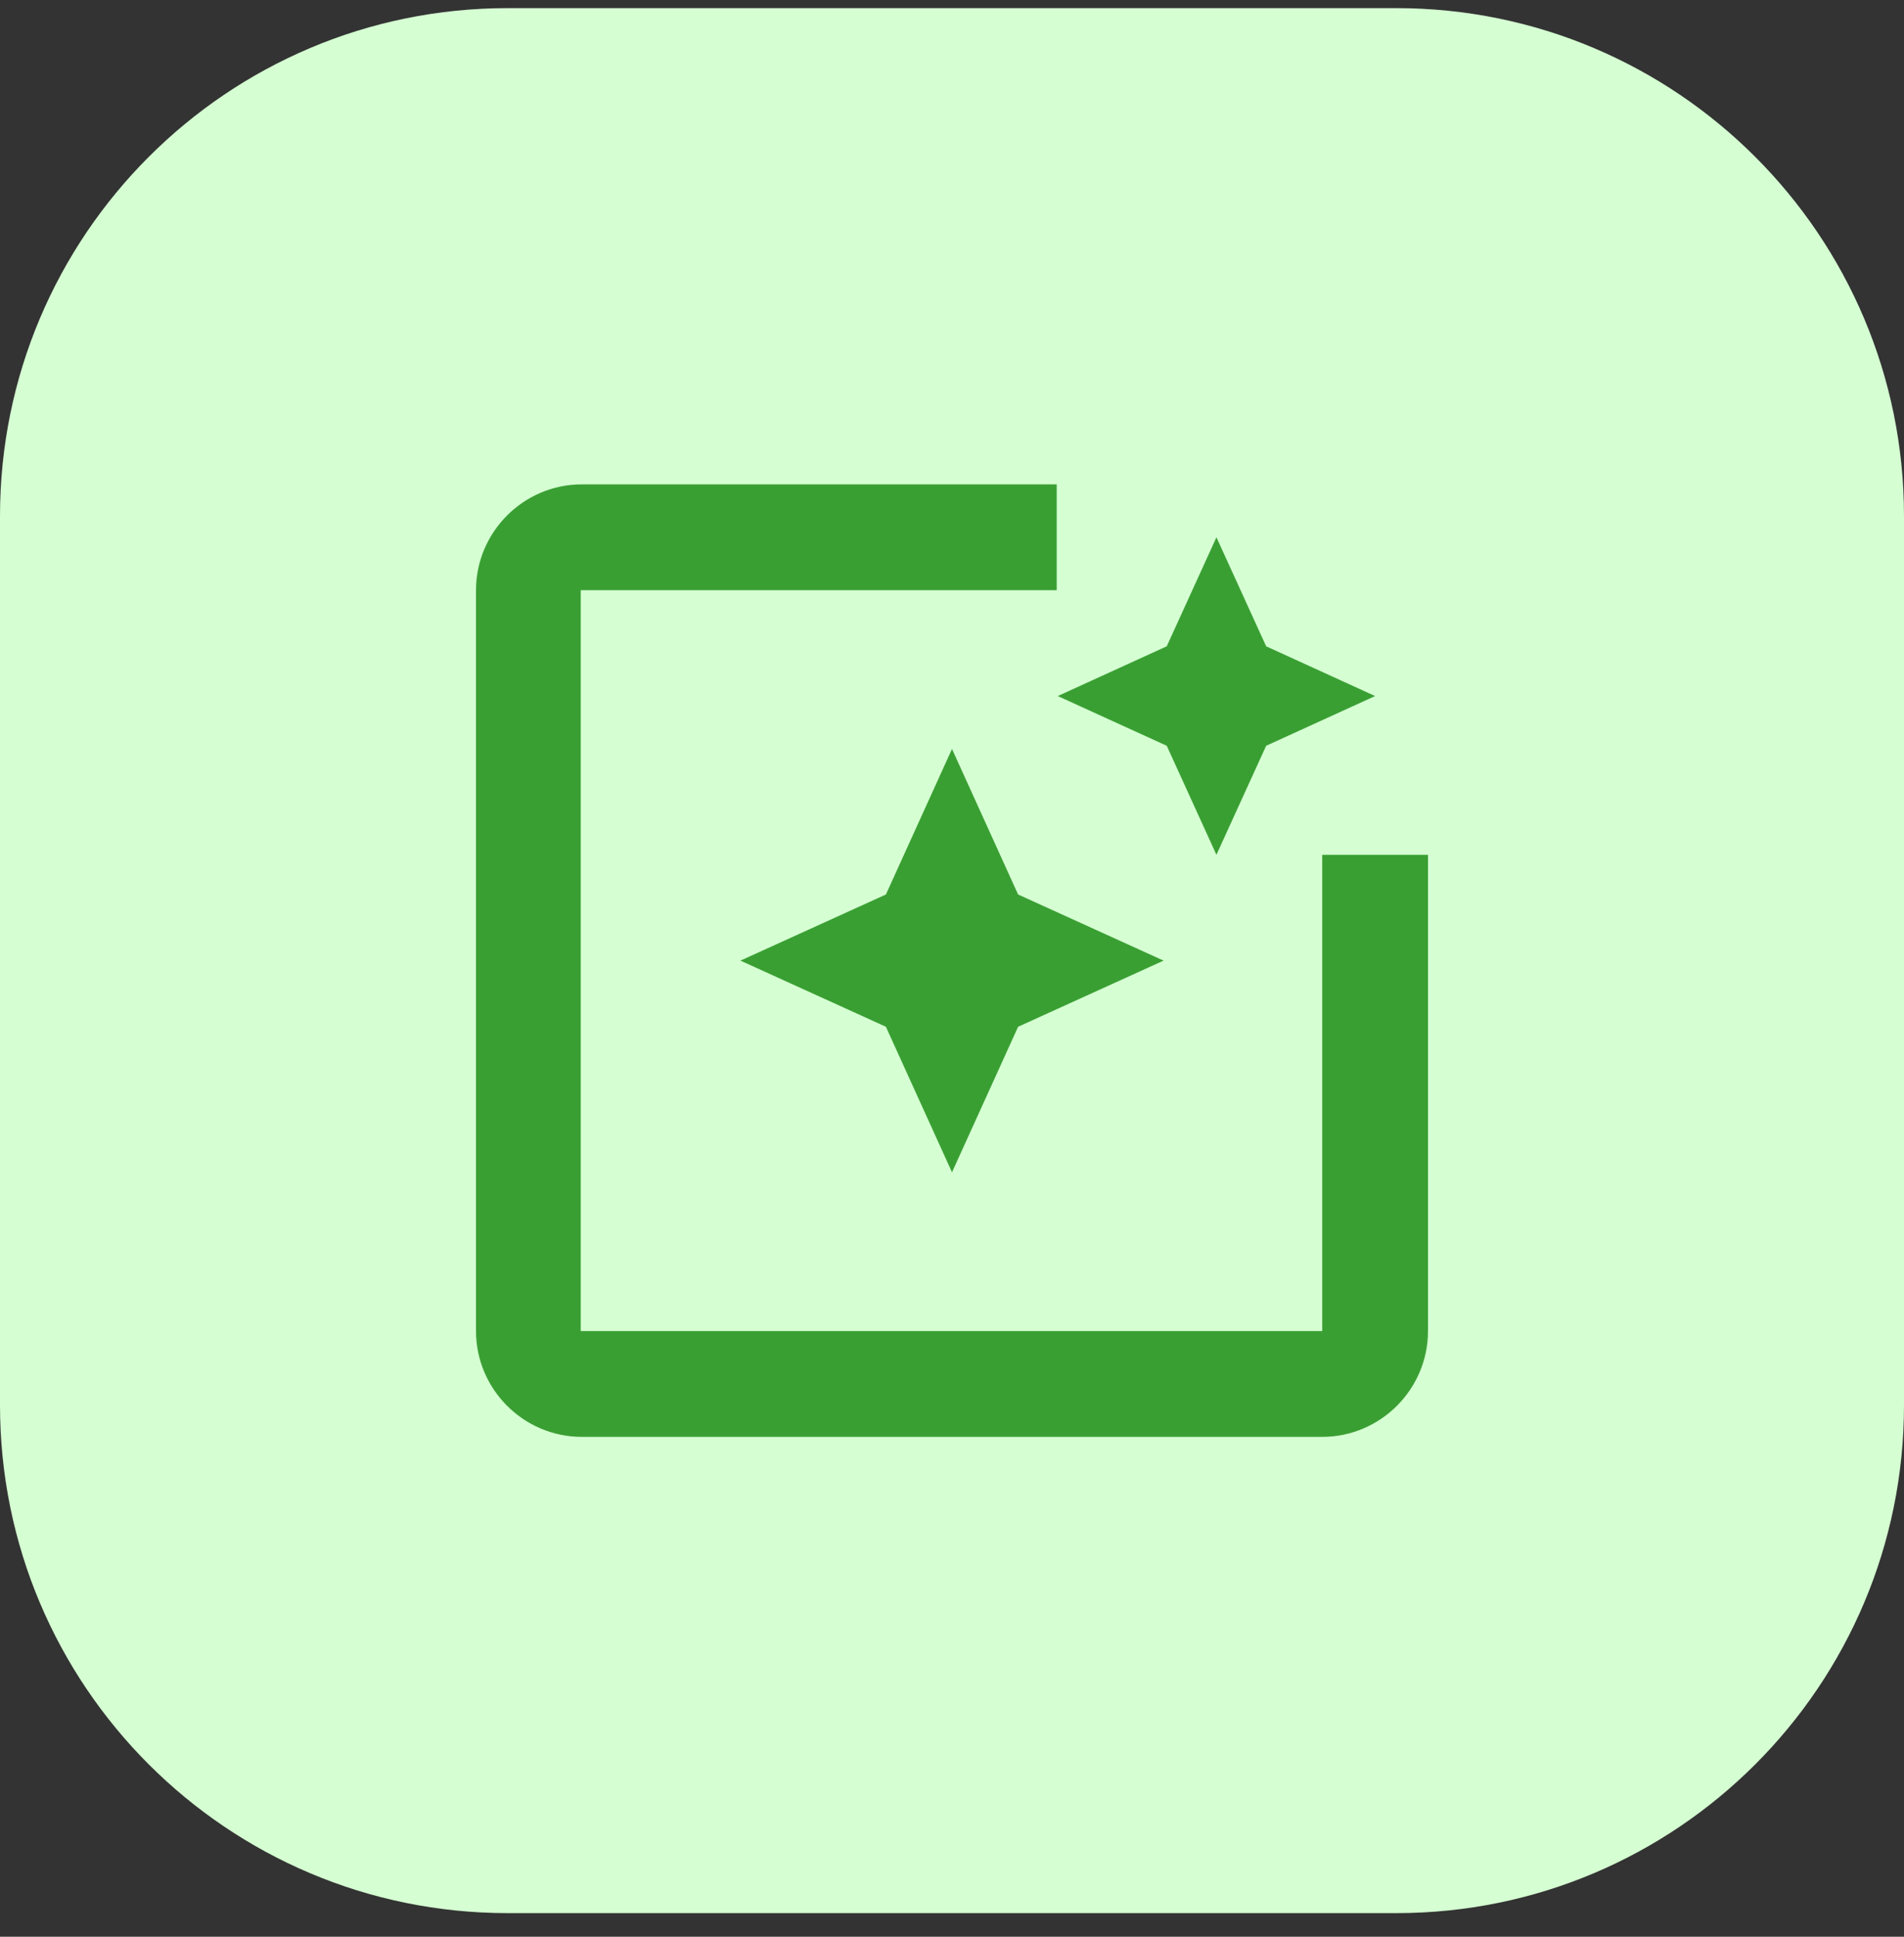
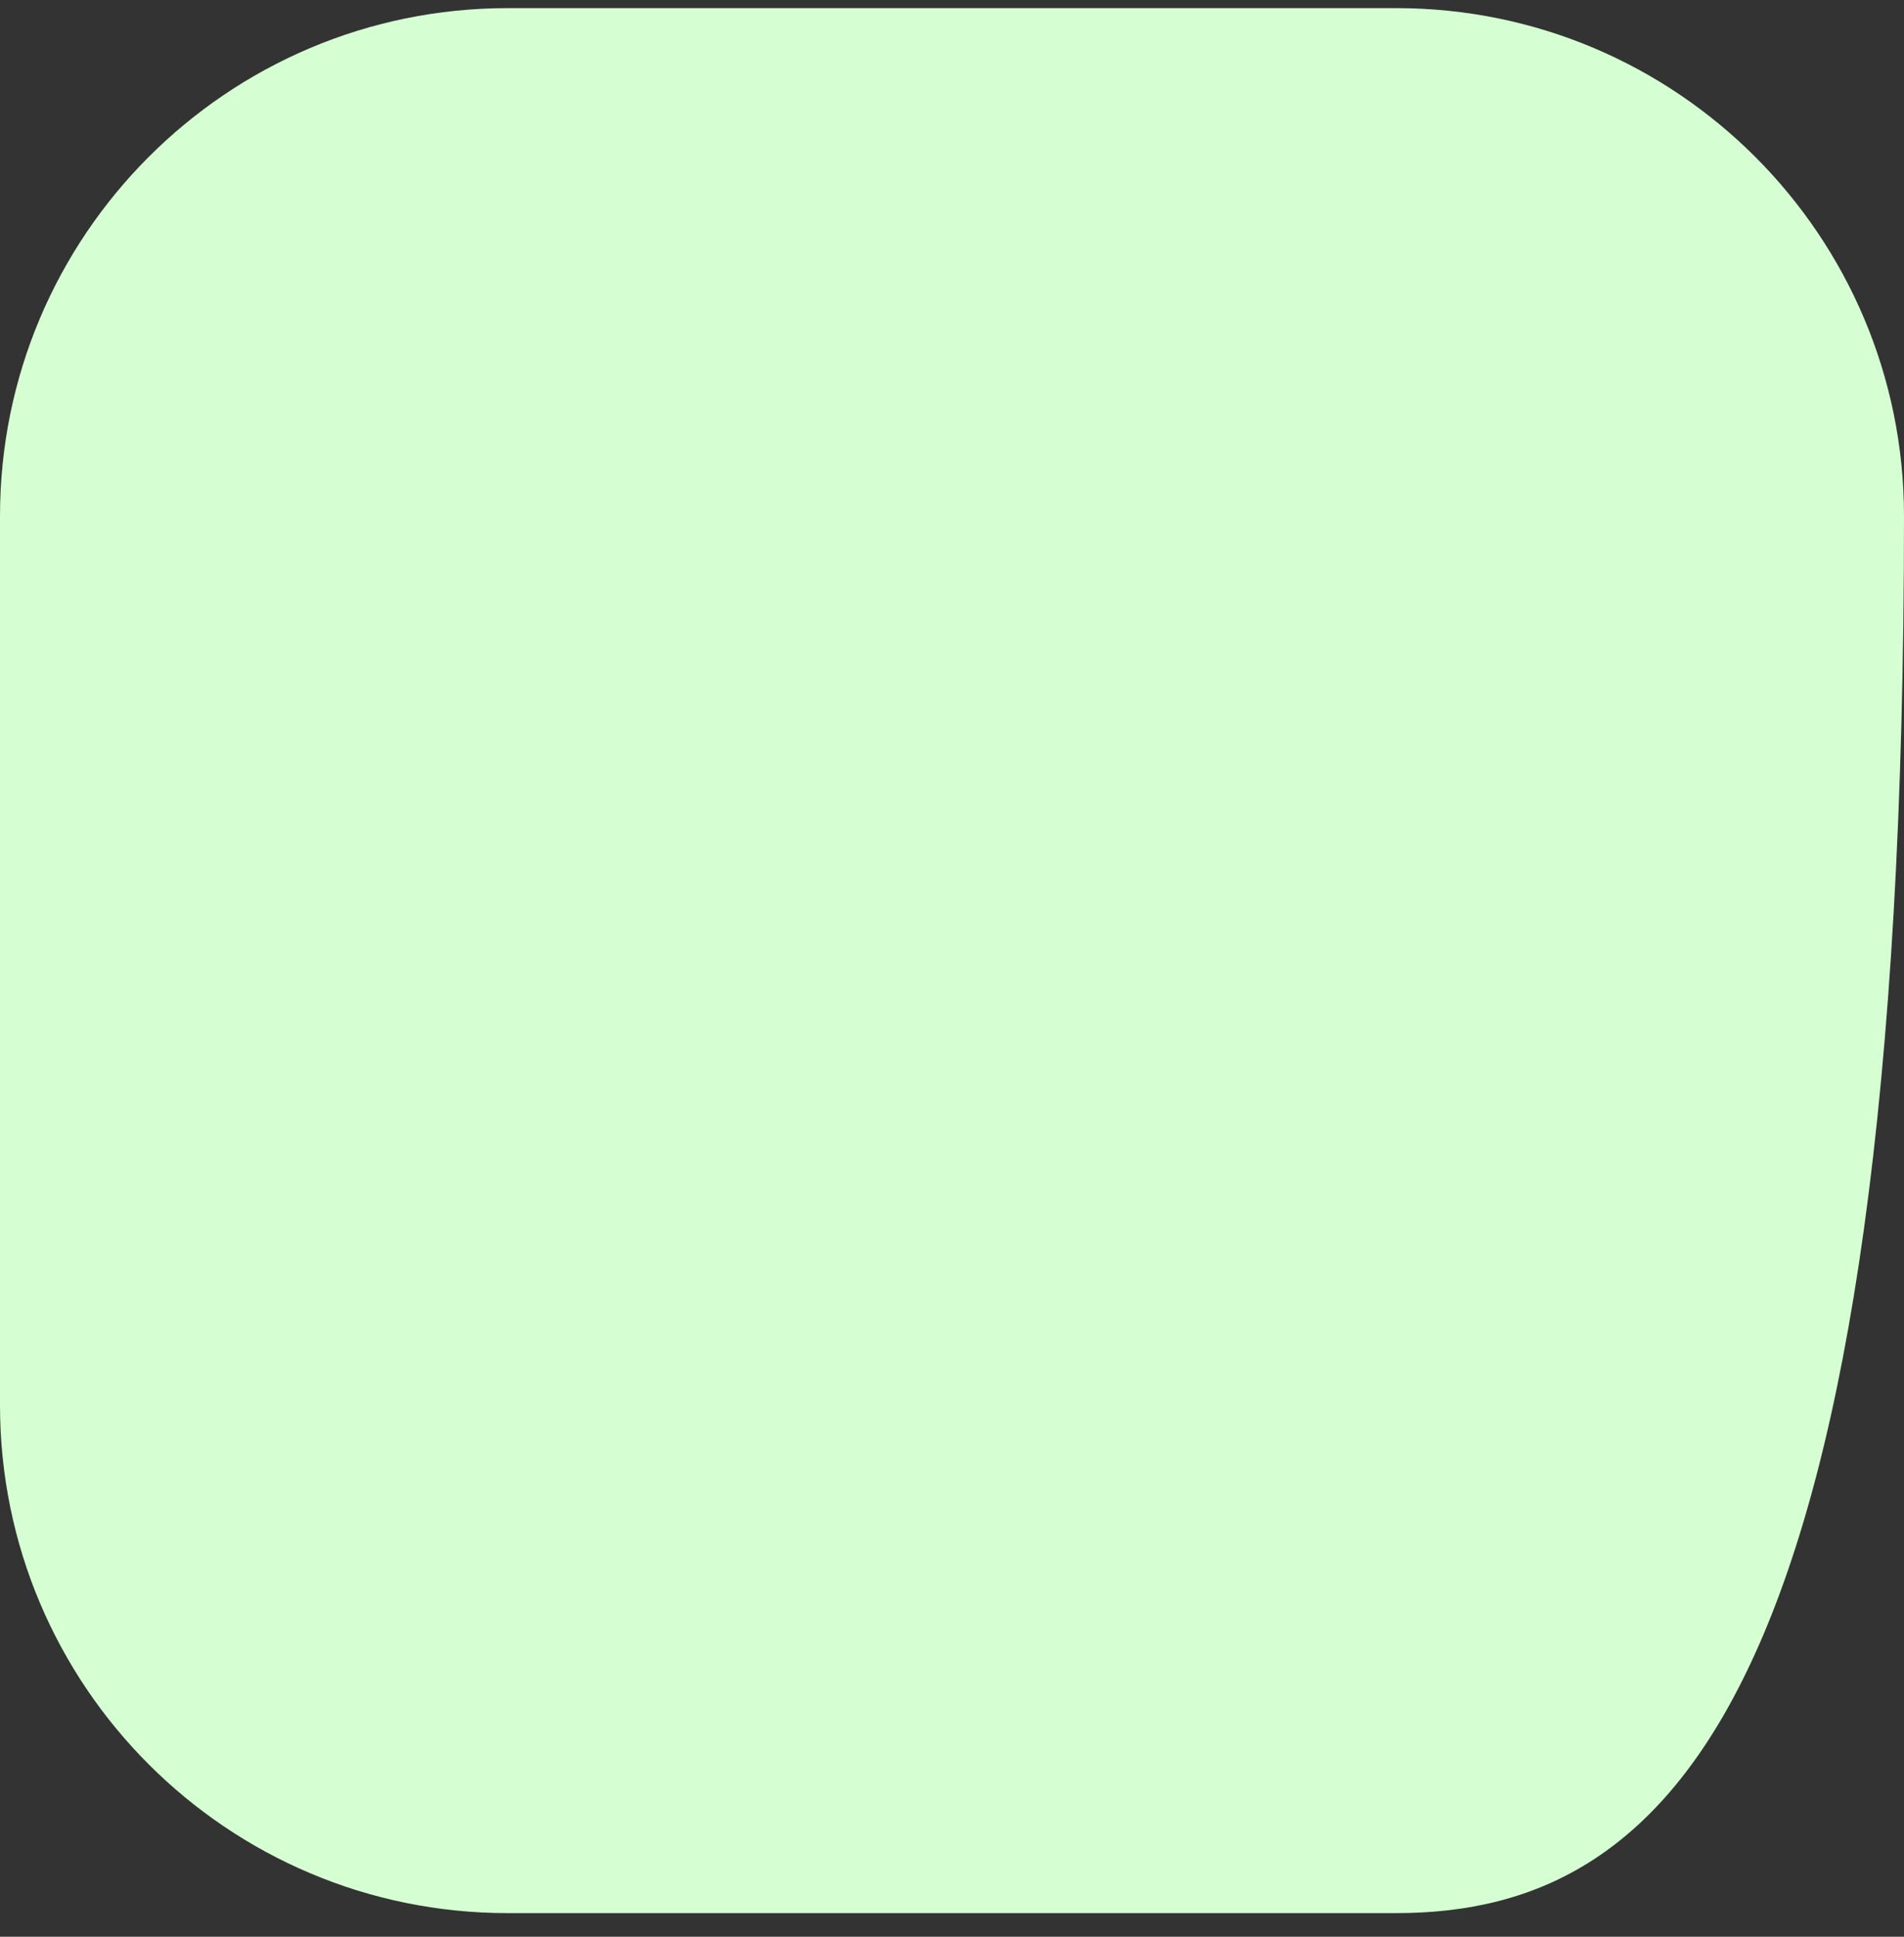
<svg xmlns="http://www.w3.org/2000/svg" width="60" height="61" viewBox="0 0 60 61" fill="none">
  <rect x="0" y="0" width="60" height="61" fill="#333333" stroke="none" />
-   <path d="M0 16.256C0 7.42 7.163 0.256 16 0.256H44C52.837 0.256 60 7.42 60 16.256V44.256C60 53.093 52.837 60.256 44 60.256H16C7.163 60.256 0 53.093 0 44.256V16.256Z" fill="#D5FFD2" />
-   <path d="M41.667 26.923V41.923H18.3V18.589H33.3V15.256H18.333C16.5 15.256 15 16.756 15 18.589V41.923C15 43.756 16.5 45.256 18.333 45.256H41.667C43.5 45.256 45 43.756 45 41.923V26.923H41.667ZM36.767 23.489L38.333 26.923L39.9 23.489L43.333 21.923L39.9 20.356L38.333 16.923L36.767 20.356L33.333 21.923L36.767 23.489ZM30 23.589L27.917 28.173L23.333 30.256L27.917 32.339L30 36.923L32.083 32.339L36.667 30.256L32.083 28.173L30 23.589Z" fill="#3A9F33" />
+   <path d="M0 16.256C0 7.42 7.163 0.256 16 0.256H44C52.837 0.256 60 7.42 60 16.256C60 53.093 52.837 60.256 44 60.256H16C7.163 60.256 0 53.093 0 44.256V16.256Z" fill="#D5FFD2" />
</svg>